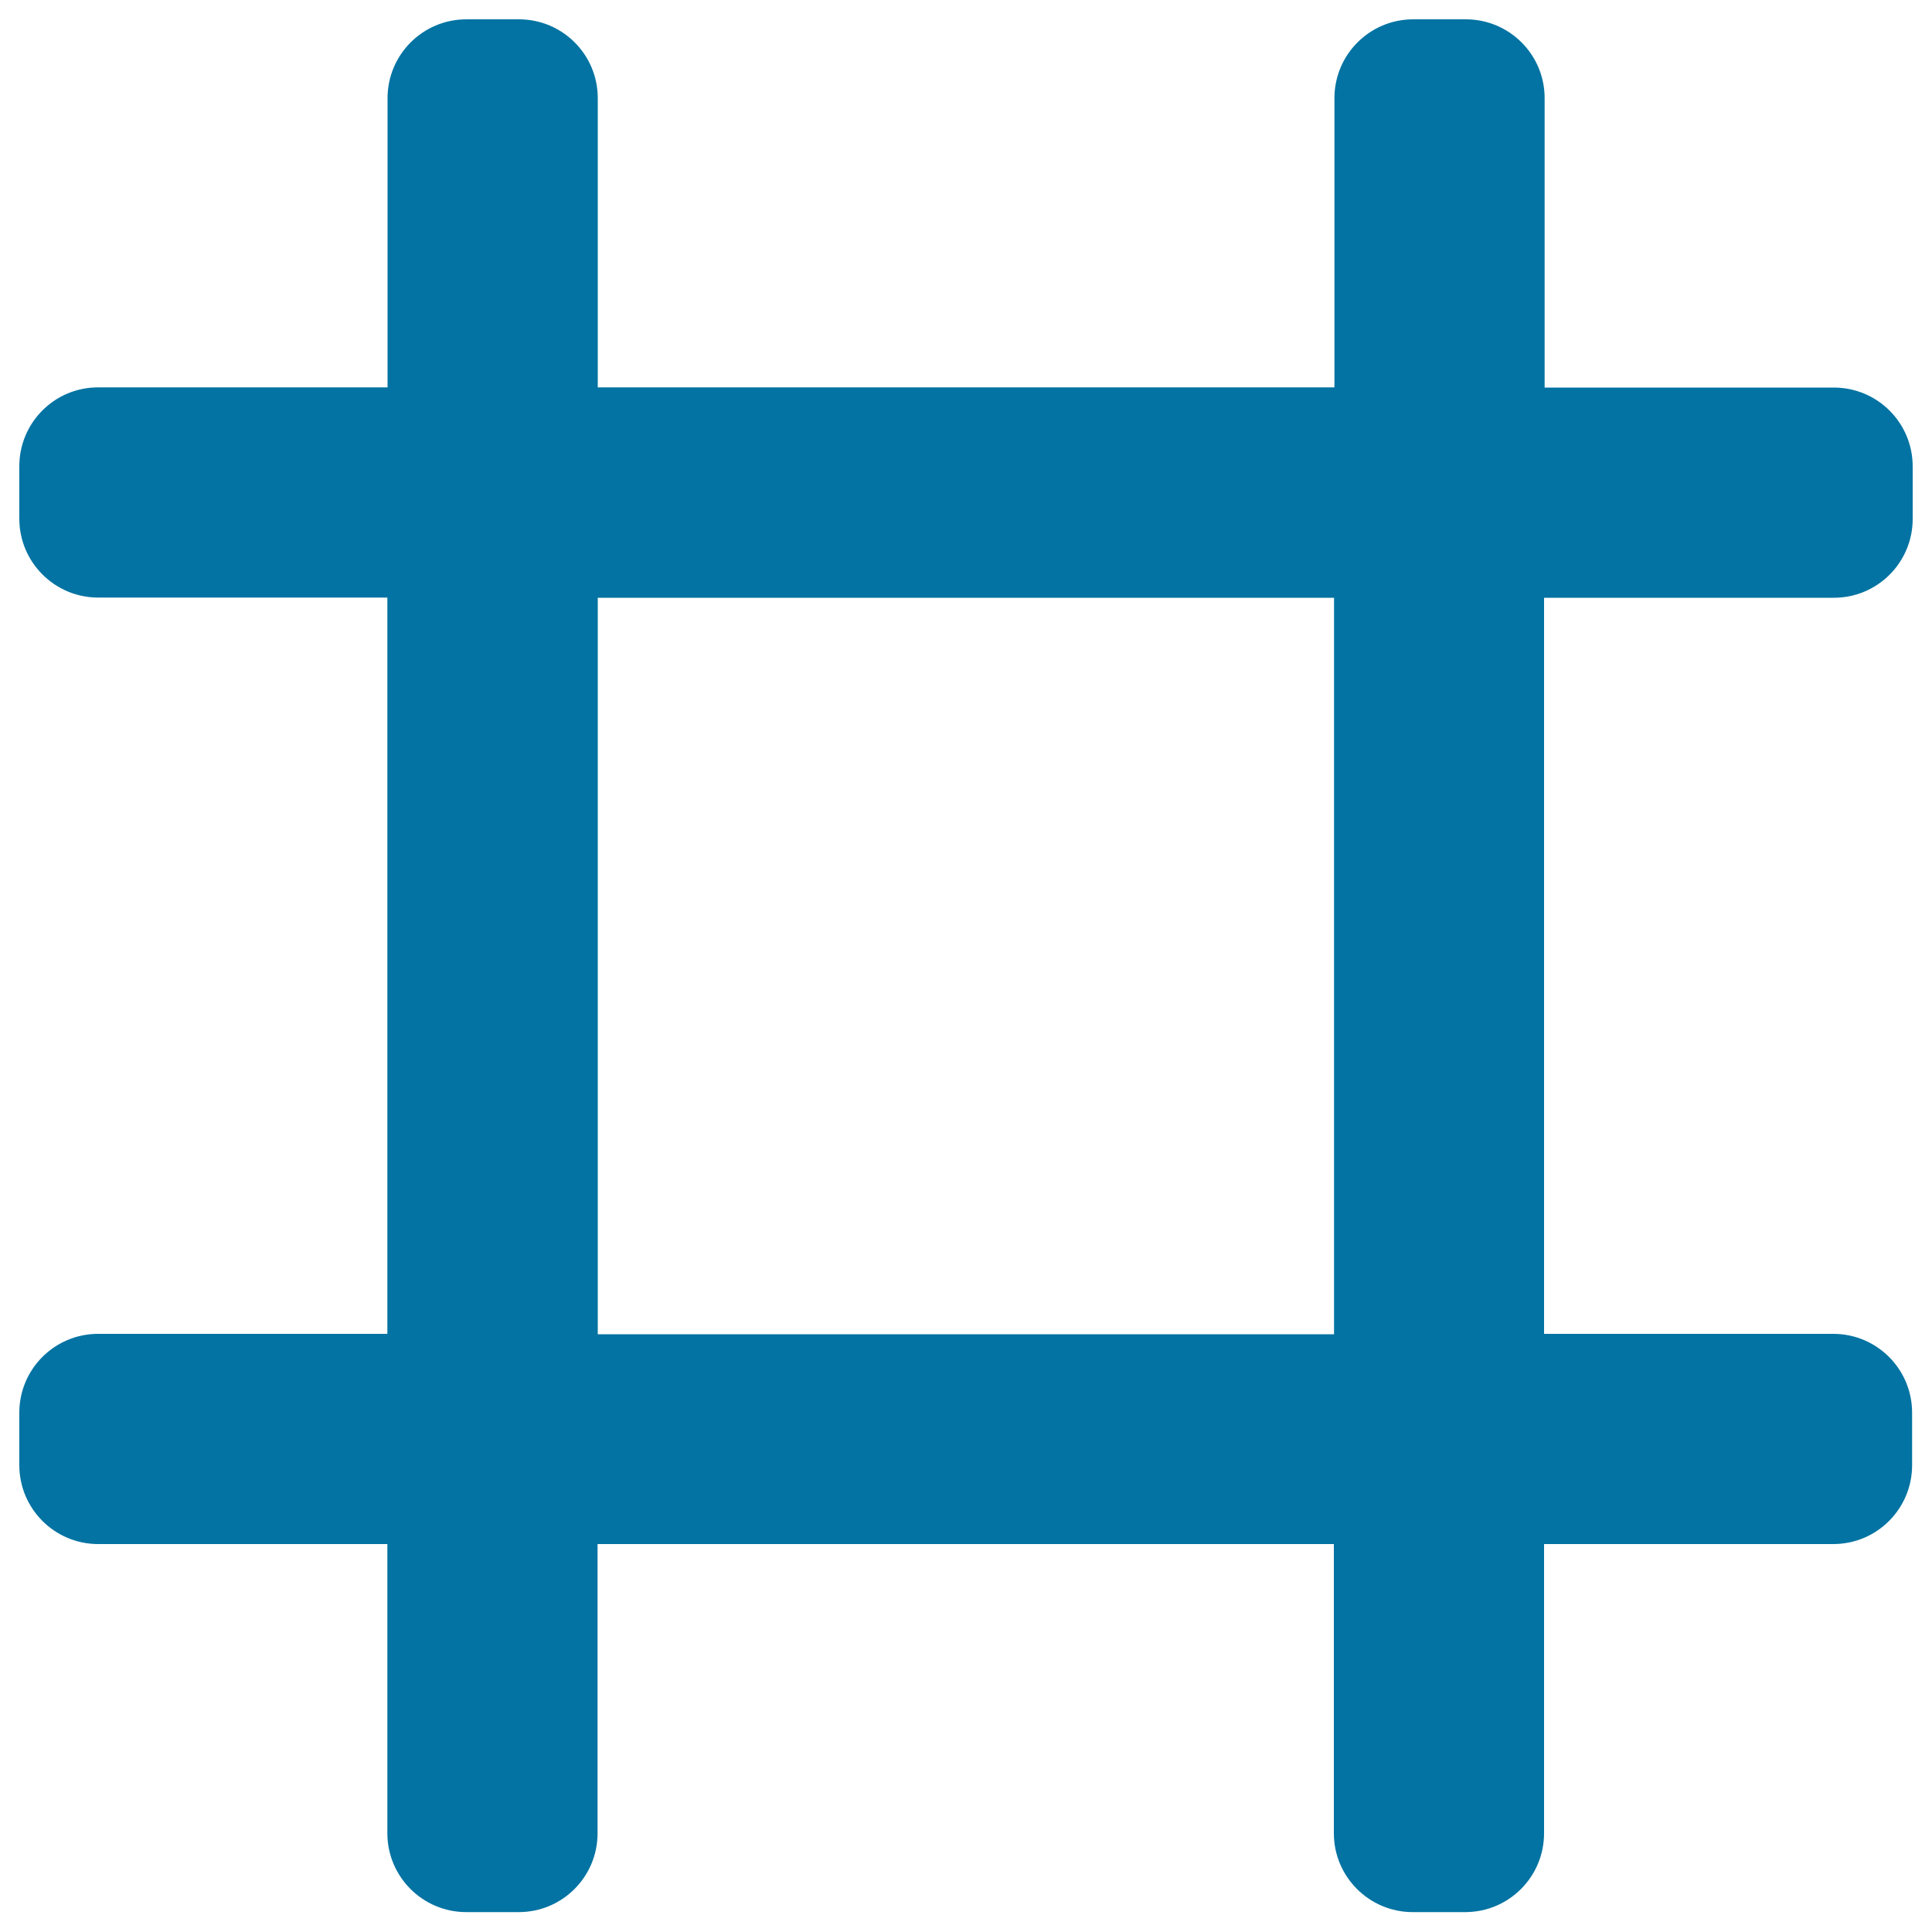
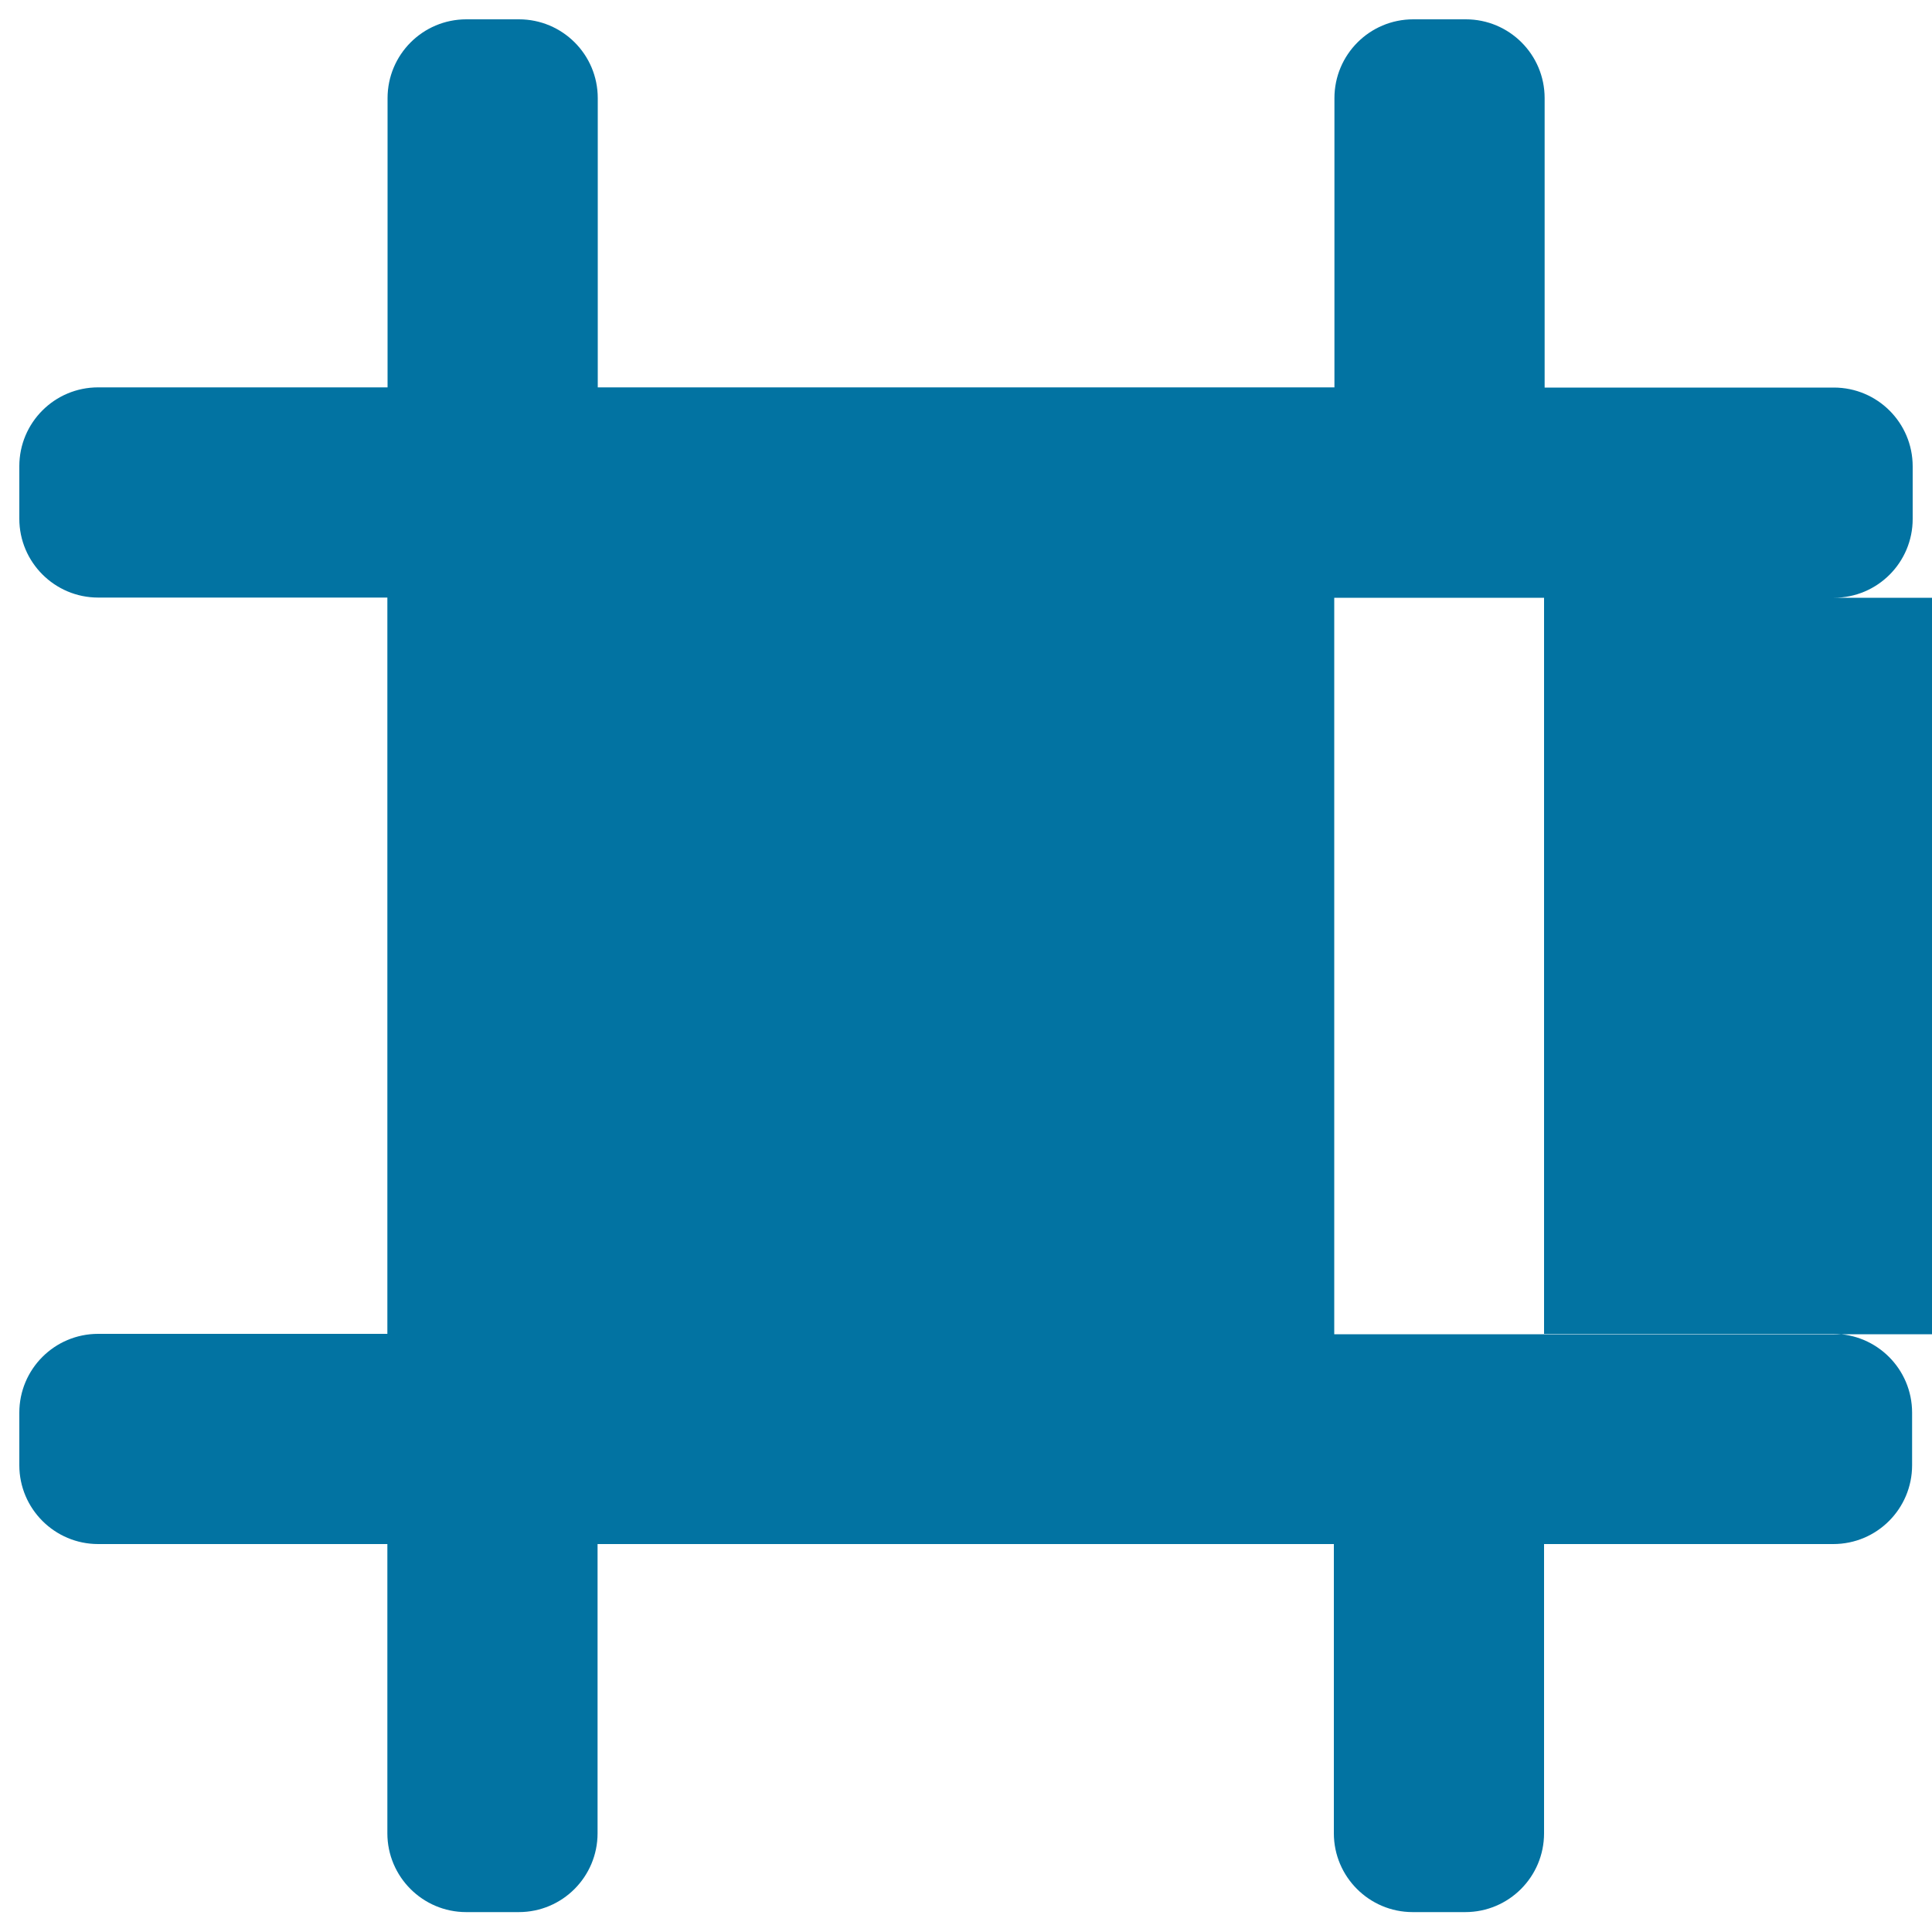
<svg xmlns="http://www.w3.org/2000/svg" viewBox="0 0 1000 1000" style="fill:#0273a2">
  <title>Topic Of Conversation SVG icon</title>
-   <path d="M949.2,309.4c22.6,0,40.8-18.3,40.8-40.8v-27.2c0-22.6-18.3-40.8-40.8-40.8l-149.7,0V50.8c0-22.6-18.3-40.8-40.8-40.8h-27.2c-22.6,0-40.8,18.3-40.8,40.8v149.7H309.4V50.8c0-22.6-18.3-40.8-40.8-40.8h-27.2c-22.6,0-40.8,18.3-40.8,40.8v149.7H50.8c-22.6,0-40.8,18.3-40.8,40.8v27.2c0,22.5,18.3,40.8,40.8,40.8h149.7v381.1H50.8c-22.6,0-40.8,18.3-40.8,40.8v27.2c0,22.5,18.3,40.8,40.8,40.8h149.7v149.7c0,22.5,18.3,40.8,40.8,40.8h27.2c22.6,0,40.8-18.3,40.8-40.8l0-149.7h381.1v149.7c0,22.5,18.3,40.8,40.8,40.8h27.2c22.6,0,40.8-18.3,40.8-40.8l0-149.7h149.7c22.6,0,40.8-18.3,40.8-40.8v-27.2c0-22.6-18.3-40.8-40.8-40.8l-149.7,0V309.4H949.2z M690.6,690.6H309.4V309.4h381.1V690.6z" />
+   <path d="M949.2,309.4c22.6,0,40.8-18.3,40.8-40.8v-27.2c0-22.6-18.3-40.8-40.8-40.8l-149.7,0V50.8c0-22.6-18.3-40.8-40.8-40.8h-27.2c-22.6,0-40.8,18.3-40.8,40.8v149.7H309.4V50.8c0-22.6-18.3-40.8-40.8-40.8h-27.2c-22.6,0-40.8,18.3-40.8,40.8v149.7H50.8c-22.6,0-40.8,18.3-40.8,40.8v27.2c0,22.5,18.3,40.8,40.8,40.8h149.7v381.1H50.8c-22.6,0-40.8,18.3-40.8,40.8v27.2c0,22.5,18.3,40.8,40.8,40.8h149.7v149.7c0,22.5,18.3,40.8,40.8,40.8h27.2c22.6,0,40.8-18.3,40.8-40.8l0-149.7h381.1v149.7c0,22.5,18.3,40.8,40.8,40.8h27.2c22.6,0,40.8-18.3,40.8-40.8l0-149.7h149.7c22.6,0,40.8-18.3,40.8-40.8v-27.2c0-22.6-18.3-40.8-40.8-40.8l-149.7,0V309.4H949.2z M690.6,690.6V309.4h381.1V690.6z" />
</svg>